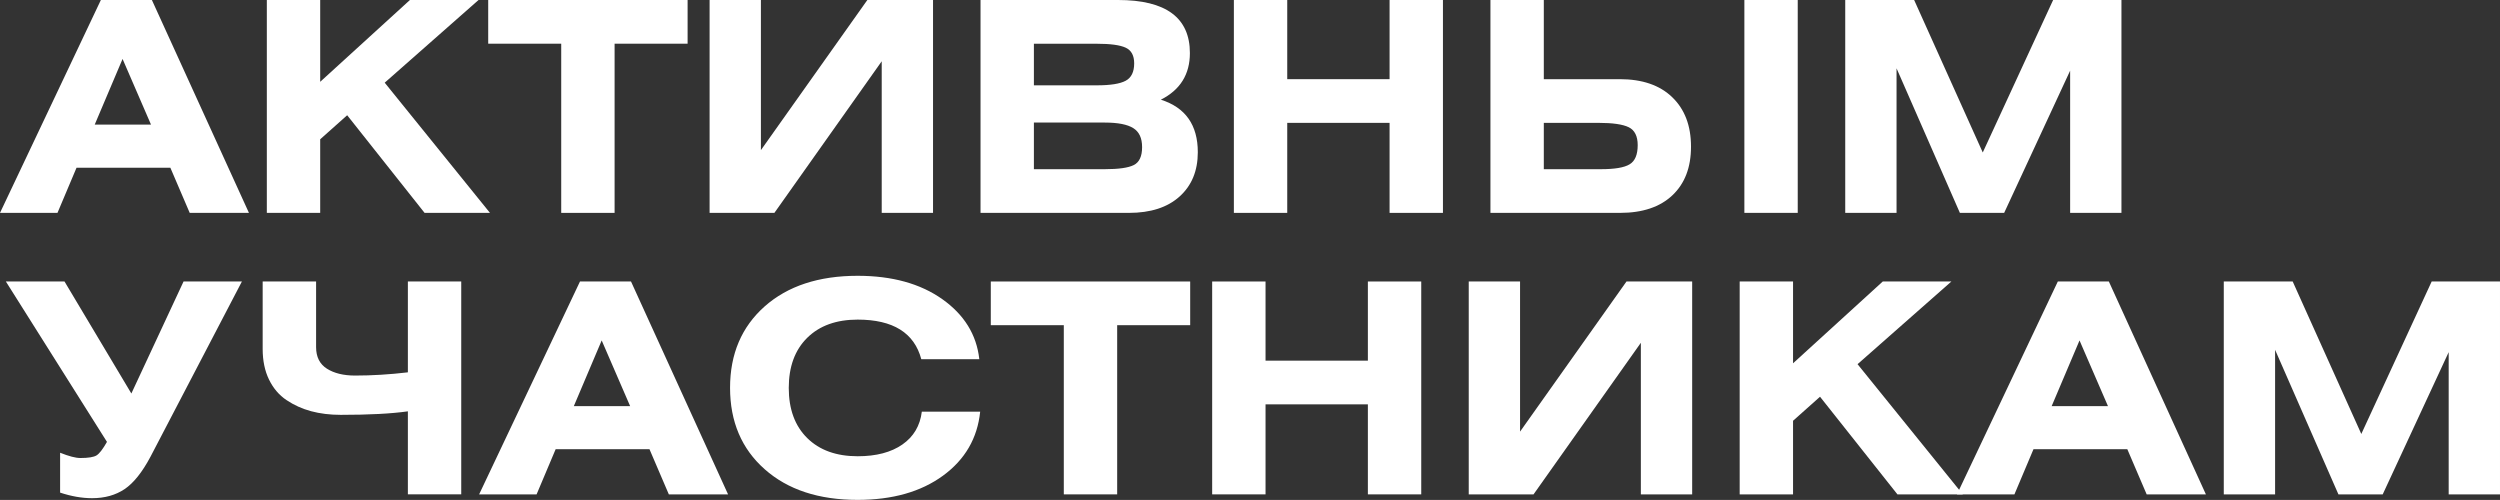
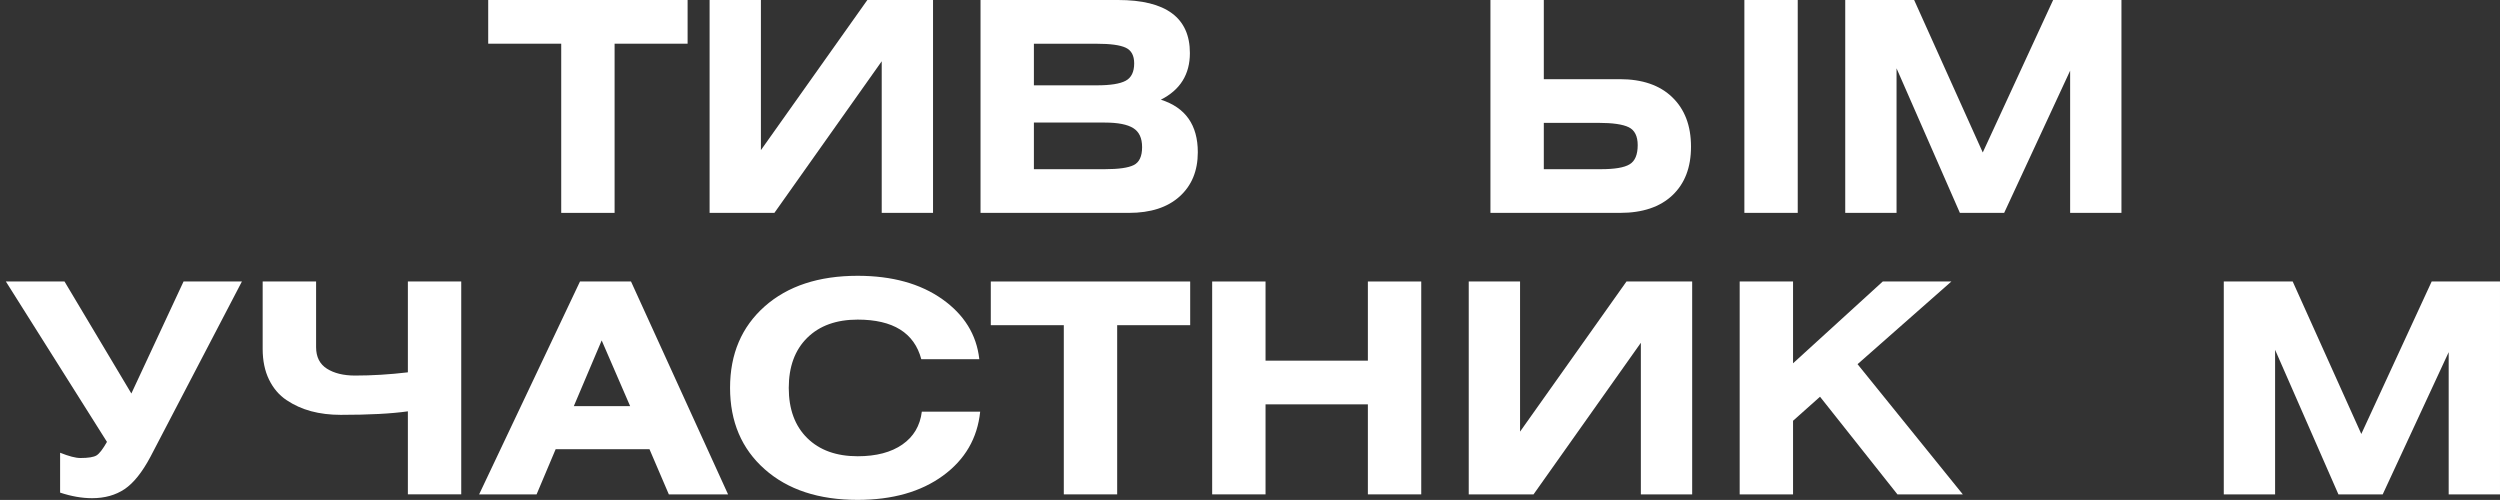
<svg xmlns="http://www.w3.org/2000/svg" id="_Слой_2" data-name="Слой 2" viewBox="0 0 426.3 85.25">
  <rect x="0" y="0" width="426.3" height="85.25" fill="#333333" stroke="none" />
  <defs>
    <style> .cls-1 { fill: #fff; } </style>
  </defs>
  <g id="_Слой_1-2" data-name="Слой 1">
    <g>
-       <path class="cls-1" d="m0,36.3L17.2,0h8.7l16.55,36.3h-10.1l-3.3-7.7H13.05l-3.25,7.7H0Zm16.15-15.05h9.6l-4.85-11.2-4.75,11.2Z" />
-       <path class="cls-1" d="m54.6,0v13.95L69.9,0h11.7l-16,14.1,17.95,22.2h-11.15l-13.2-16.65-4.6,4.1v12.55h-9.1V0h9.1Z" />
      <path class="cls-1" d="m83.25,0h34v7.45h-12.45v28.85h-9.1V7.45h-12.45V0Z" />
      <path class="cls-1" d="m121,0h8.75v25.6L147.9,0h11.2v36.3h-8.75V10.45l-18.3,25.85h-11.05V0Z" />
      <path class="cls-1" d="m167.2,36.3V0h23.45c8.17,0,12.25,3.02,12.25,9.05,0,3.63-1.65,6.28-4.95,7.95,4.2,1.33,6.3,4.32,6.3,8.95,0,3.17-1.03,5.68-3.1,7.55-2.07,1.87-4.95,2.8-8.65,2.8h-25.3Zm9.1-28.85v7.1h10.75c2.3,0,3.93-.26,4.9-.78.97-.52,1.45-1.51,1.45-2.97,0-1.33-.48-2.22-1.45-2.67s-2.6-.67-4.9-.67h-10.75Zm0,13.45v7.95h12.1c2.33,0,3.98-.23,4.92-.7.95-.47,1.43-1.48,1.43-3.05s-.5-2.62-1.5-3.25c-1-.63-2.62-.95-4.85-.95h-12.1Z" />
-       <path class="cls-1" d="m219.5,0v13.5h17.45V0h9.1v36.3h-9.1v-15.35h-17.45v15.35h-9.1V0h9.1Z" />
      <path class="cls-1" d="m263.25,0v13.5h12.95c3.83,0,6.82,1.02,8.95,3.08,2.13,2.05,3.2,4.86,3.2,8.42s-1.06,6.3-3.17,8.3c-2.12,2-5.09,3-8.93,3h-22.1V0h9.1Zm0,20.95v7.9h9.75c2.33,0,3.96-.27,4.88-.83.92-.55,1.38-1.64,1.38-3.27,0-1.53-.51-2.55-1.52-3.05-1.02-.5-2.74-.75-5.17-.75h-9.3ZM306.55,0v36.3h-9.1V0h9.1Z" />
      <path class="cls-1" d="m314.65,0h11.75l11.7,26,12-26h11.65v36.3h-8.75V12.05l-11.25,24.25h-7.55l-10.8-24.65v24.65h-8.75V0Z" />
      <path class="cls-1" d="m1,48h10l11.4,19.1,8.9-19.1h9.95l-15.6,29.9c-1.4,2.63-2.87,4.47-4.4,5.5-1.53,1.03-3.38,1.55-5.55,1.55-1.73,0-3.55-.32-5.45-.95v-6.8c1.5.6,2.65.9,3.45.9,1.37,0,2.29-.15,2.77-.45.48-.3,1.07-1.07,1.77-2.3L1,48Z" />
      <path class="cls-1" d="m44.8,48h9.1v11.2c0,1.67.62,2.89,1.85,3.67,1.23.78,2.83,1.17,4.8,1.17,2.87,0,5.87-.18,9-.55v-15.5h9.1v36.3h-9.1v-14.15c-2.8.4-6.62.6-11.45.6-1.83,0-3.52-.21-5.05-.62s-2.93-1.05-4.2-1.9c-1.27-.85-2.26-2.02-2.98-3.5-.72-1.48-1.08-3.22-1.08-5.22v-11.5Z" />
      <path class="cls-1" d="m81.7,84.3l17.2-36.3h8.7l16.55,36.3h-10.1l-3.3-7.7h-16l-3.25,7.7h-9.8Zm16.15-15.05h9.6l-4.85-11.2-4.75,11.2Z" />
      <path class="cls-1" d="m167,61.25h-9.9c-1.2-4.5-4.82-6.75-10.85-6.75-3.63,0-6.5,1.03-8.6,3.1-2.1,2.07-3.15,4.92-3.15,8.55s1.05,6.48,3.15,8.55,4.97,3.1,8.6,3.1c3.17,0,5.71-.67,7.62-2,1.92-1.33,3.02-3.2,3.32-5.6h9.95c-.47,4.53-2.58,8.17-6.35,10.92-3.77,2.75-8.62,4.12-14.55,4.12-6.63,0-11.92-1.74-15.85-5.23-3.93-3.48-5.9-8.11-5.9-13.88s1.97-10.39,5.9-13.88c3.93-3.48,9.22-5.22,15.85-5.22,5.87,0,10.67,1.33,14.42,3.97,3.75,2.65,5.86,6.06,6.33,10.23Z" />
      <path class="cls-1" d="m168.95,48h34v7.45h-12.45v28.85h-9.1v-28.85h-12.45v-7.45Z" />
      <path class="cls-1" d="m215.8,48v13.5h17.45v-13.5h9.1v36.3h-9.1v-15.35h-17.45v15.35h-9.1v-36.3h9.1Z" />
      <path class="cls-1" d="m250.45,48h8.75v25.6l18.15-25.6h11.2v36.3h-8.75v-25.85l-18.3,25.85h-11.05v-36.3Z" />
      <path class="cls-1" d="m305.75,48v13.95l15.3-13.95h11.7l-16,14.1,17.95,22.2h-11.15l-13.2-16.65-4.6,4.1v12.55h-9.1v-36.3h9.1Z" />
-       <path class="cls-1" d="m333.7,84.3l17.2-36.3h8.7l16.55,36.3h-10.1l-3.3-7.7h-16l-3.25,7.7h-9.8Zm16.15-15.05h9.6l-4.85-11.2-4.75,11.2Z" />
      <path class="cls-1" d="m379.2,48h11.75l11.7,26,12-26h11.65v36.3h-8.75v-24.25l-11.25,24.25h-7.55l-10.8-24.65v24.65h-8.75v-36.3Z" />
    </g>
  </g>
</svg>